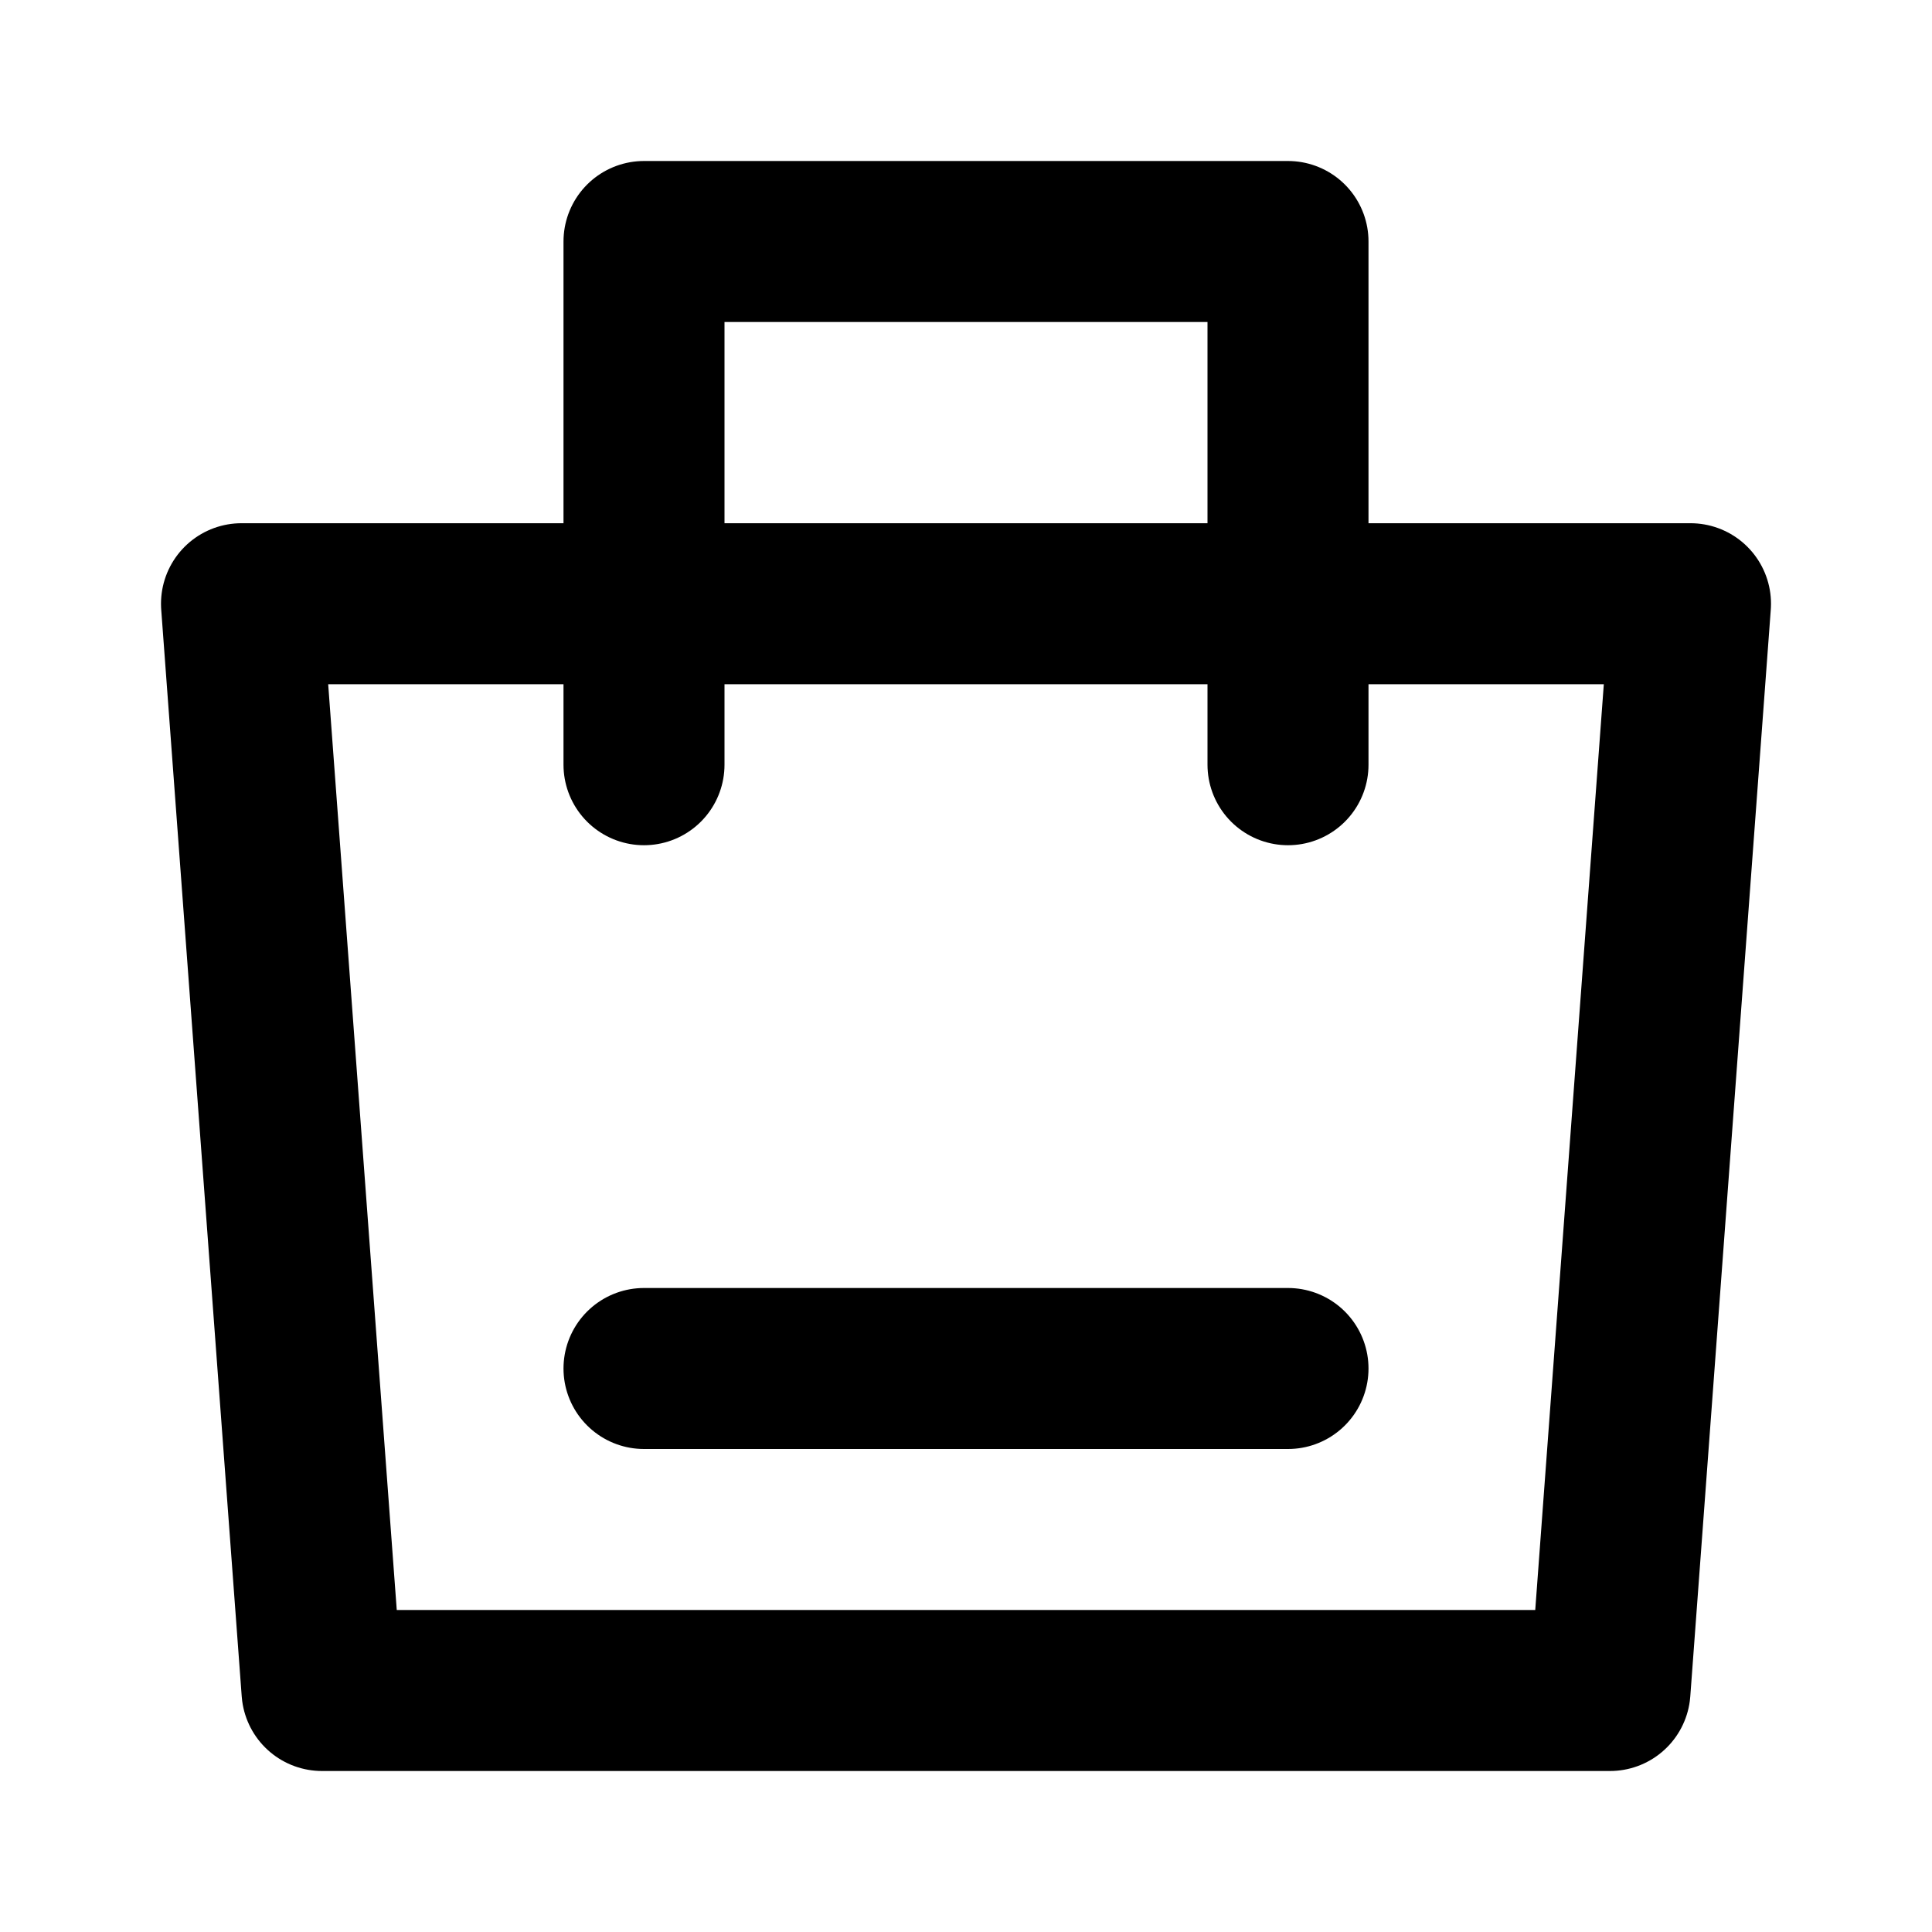
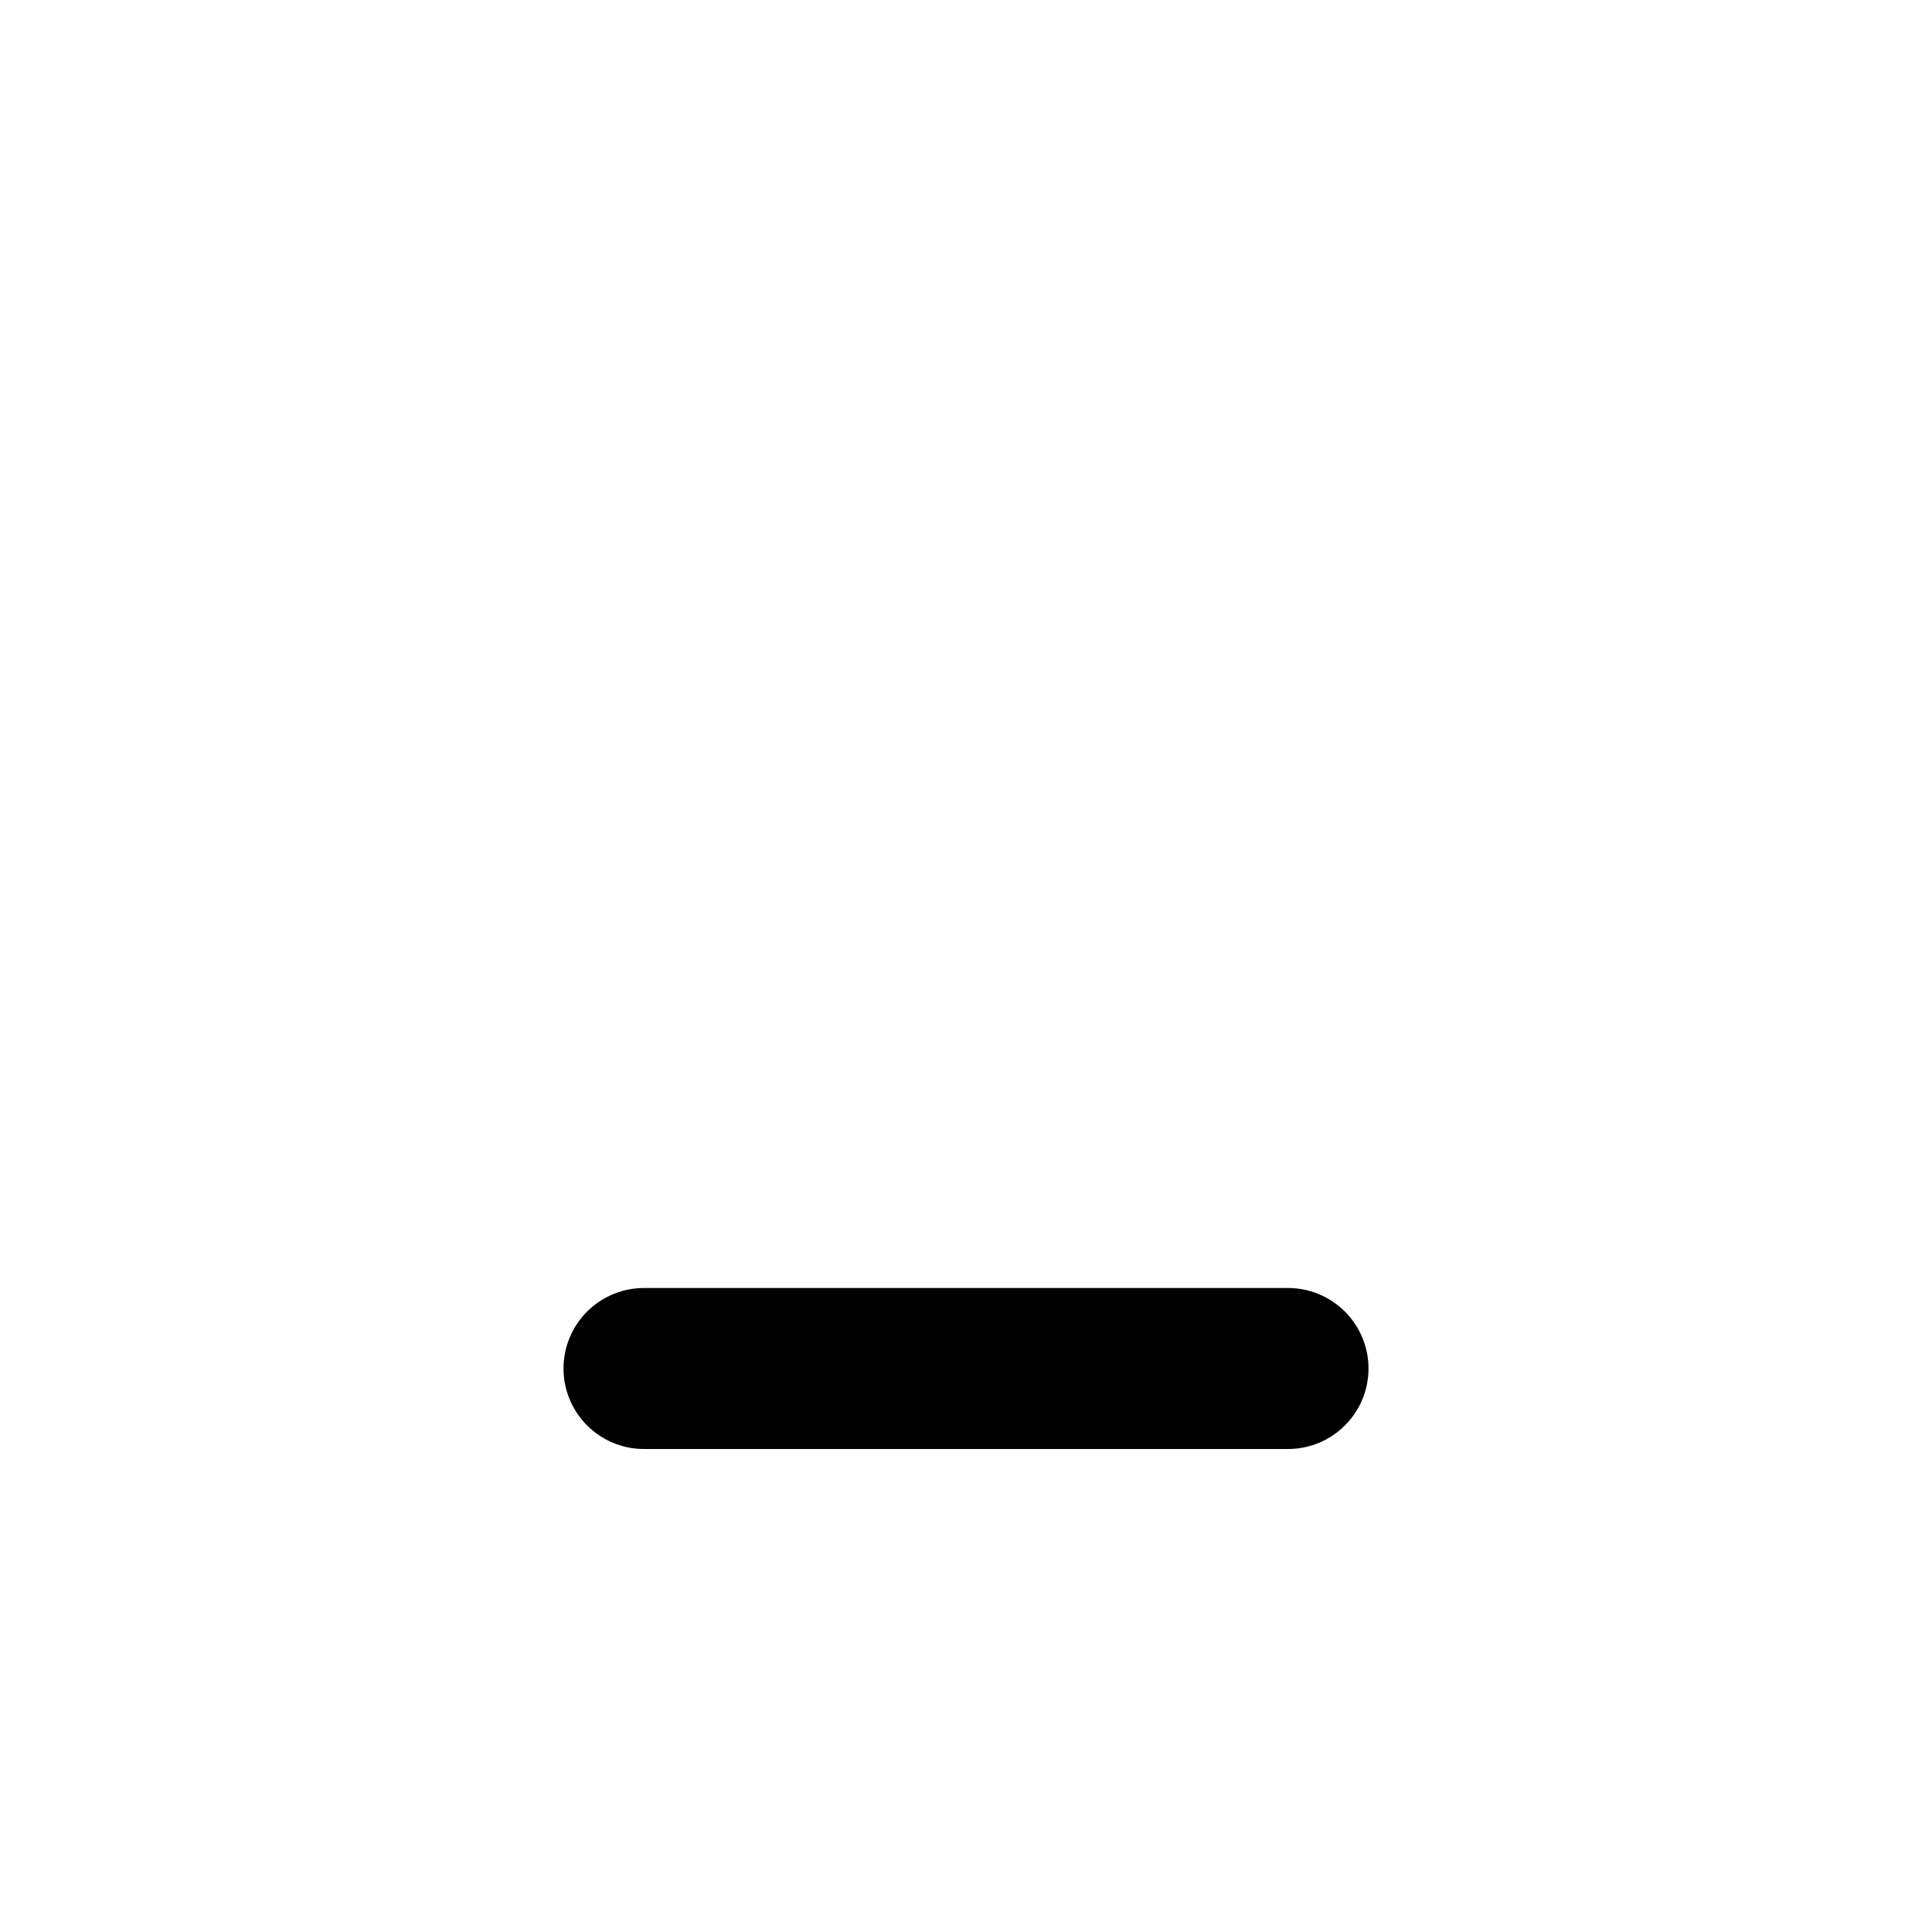
<svg xmlns="http://www.w3.org/2000/svg" width="33" height="33" viewBox="0 0 33 33" fill="none">
-   <path d="M4.125 10.312H28.875L27.5 28.875H5.5L4.125 10.312Z" stroke="black" stroke-width="2.75" stroke-linejoin="round" />
-   <path d="M11 13.062V4.125H22V13.062" stroke="black" stroke-width="2.75" stroke-linecap="round" stroke-linejoin="round" />
  <path d="M11 23.375H22" stroke="black" stroke-width="2.75" stroke-linecap="round" />
</svg>